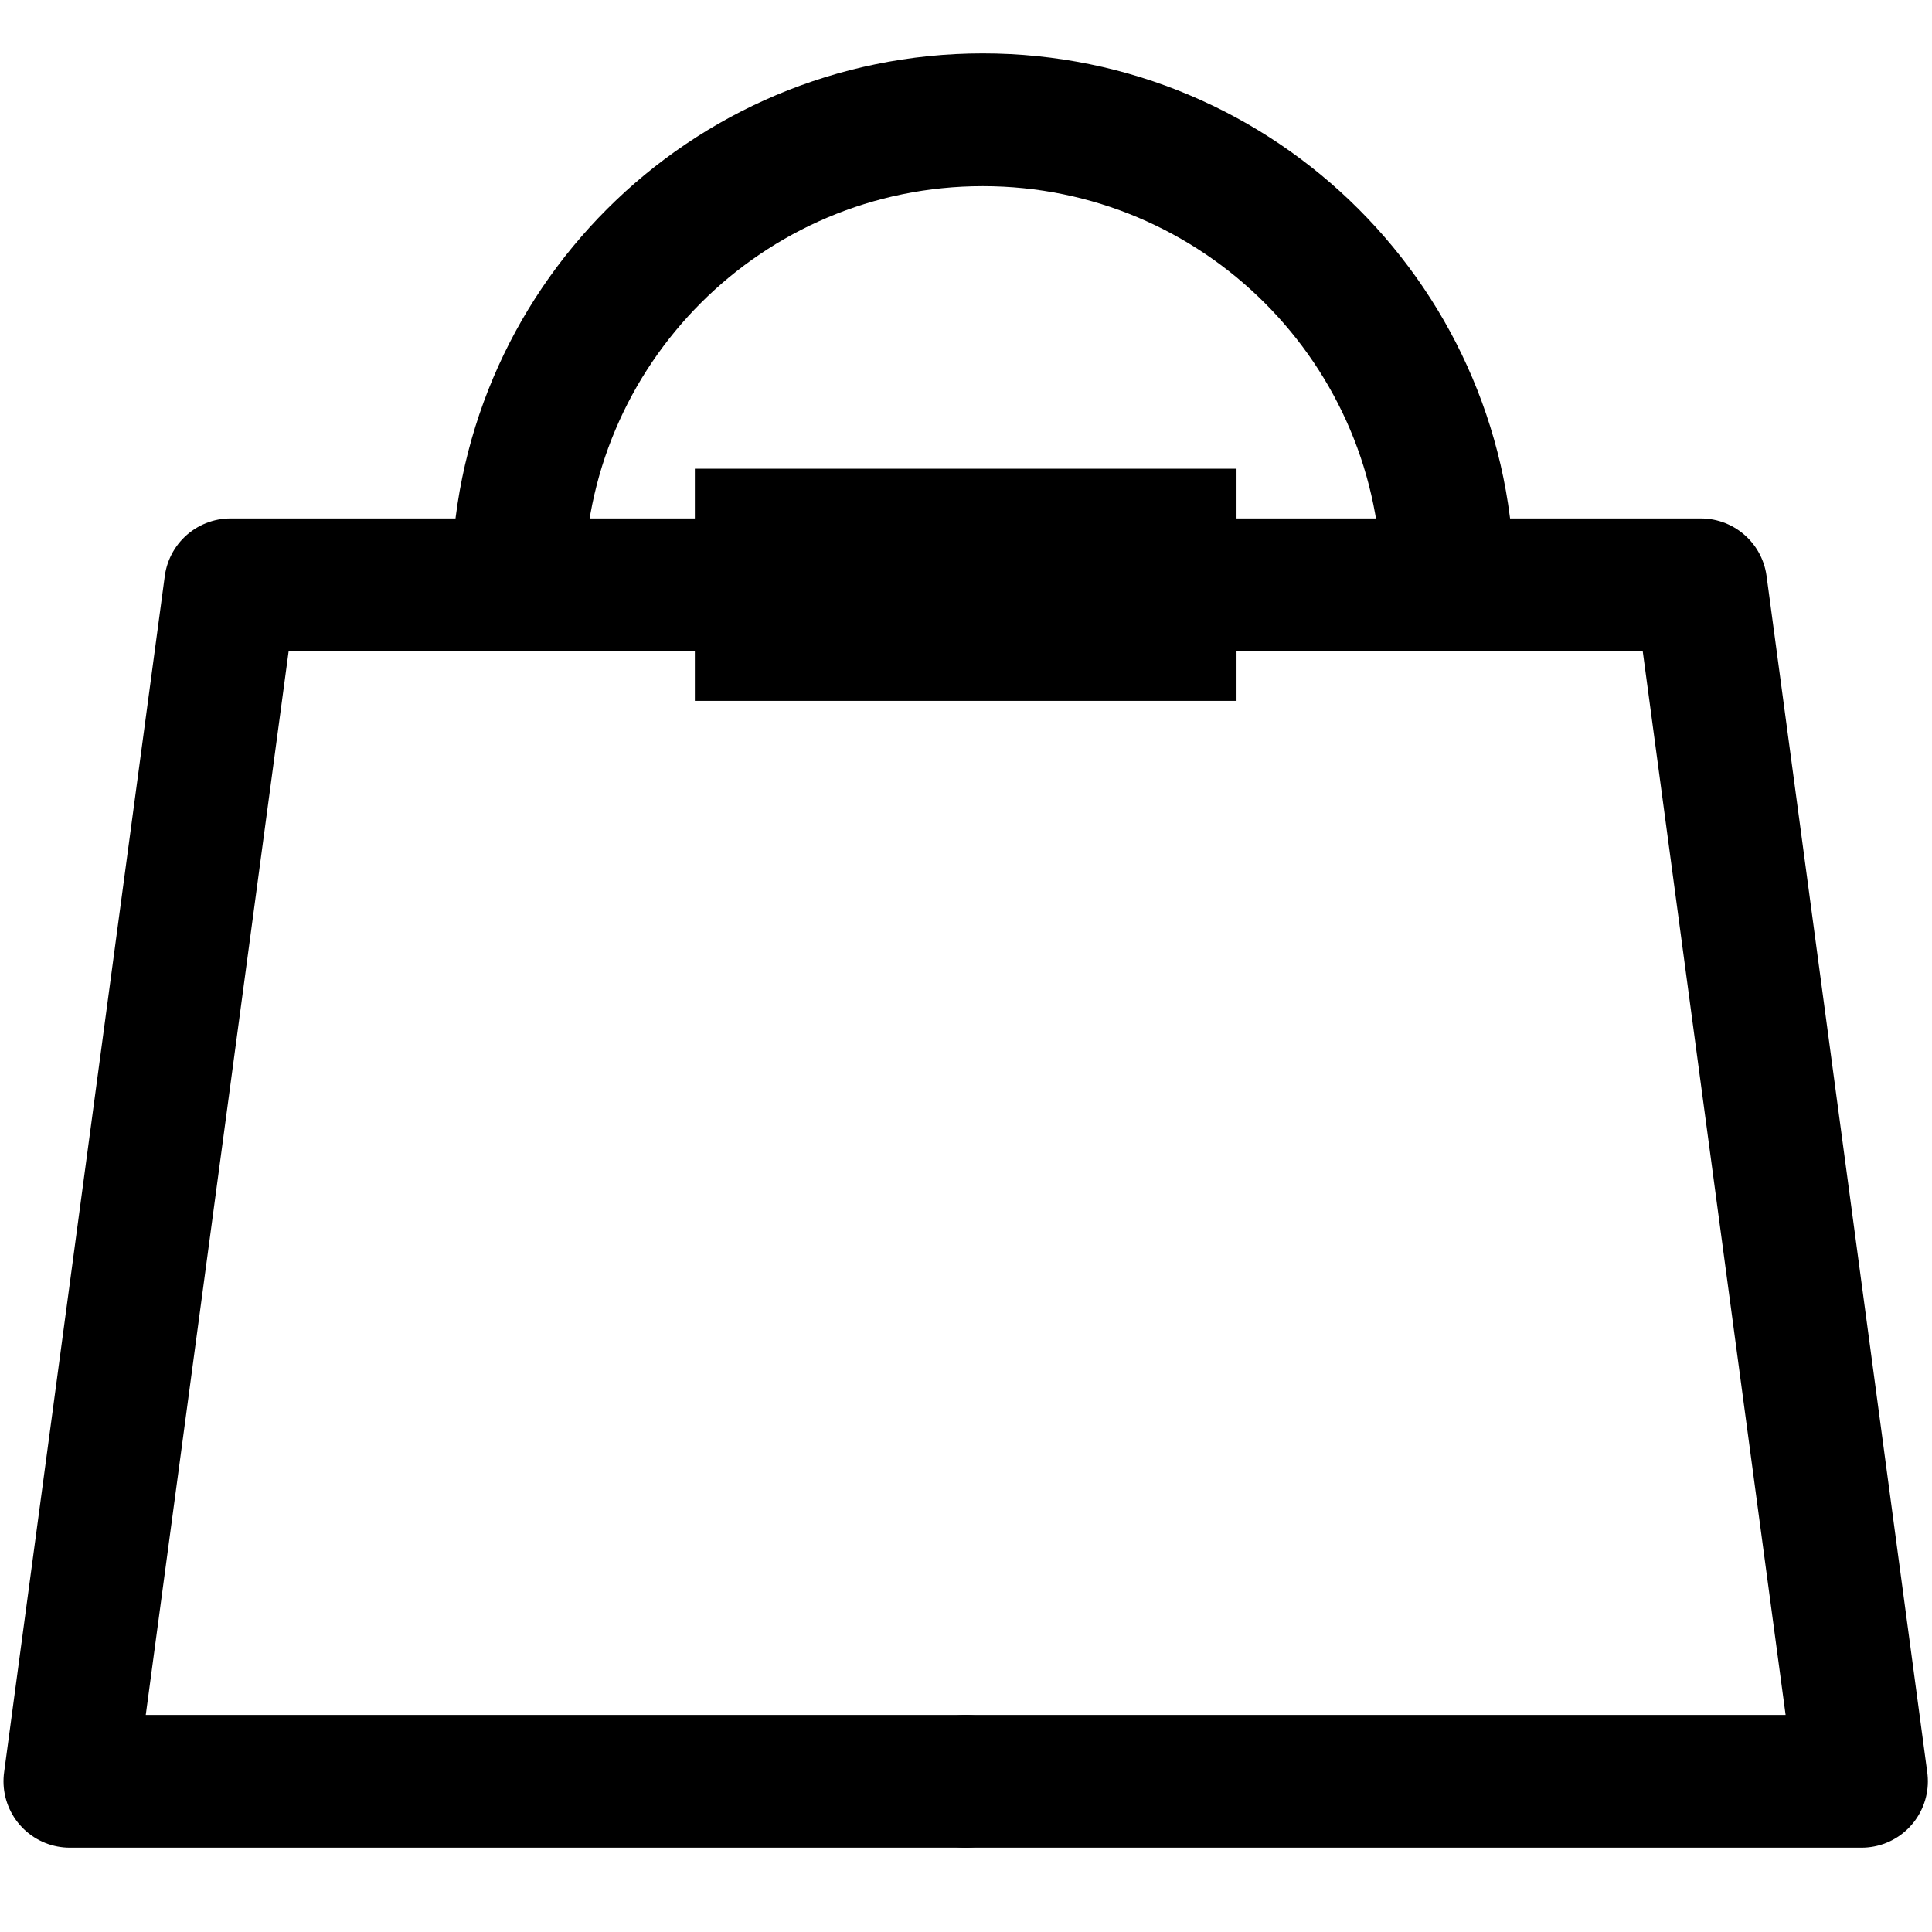
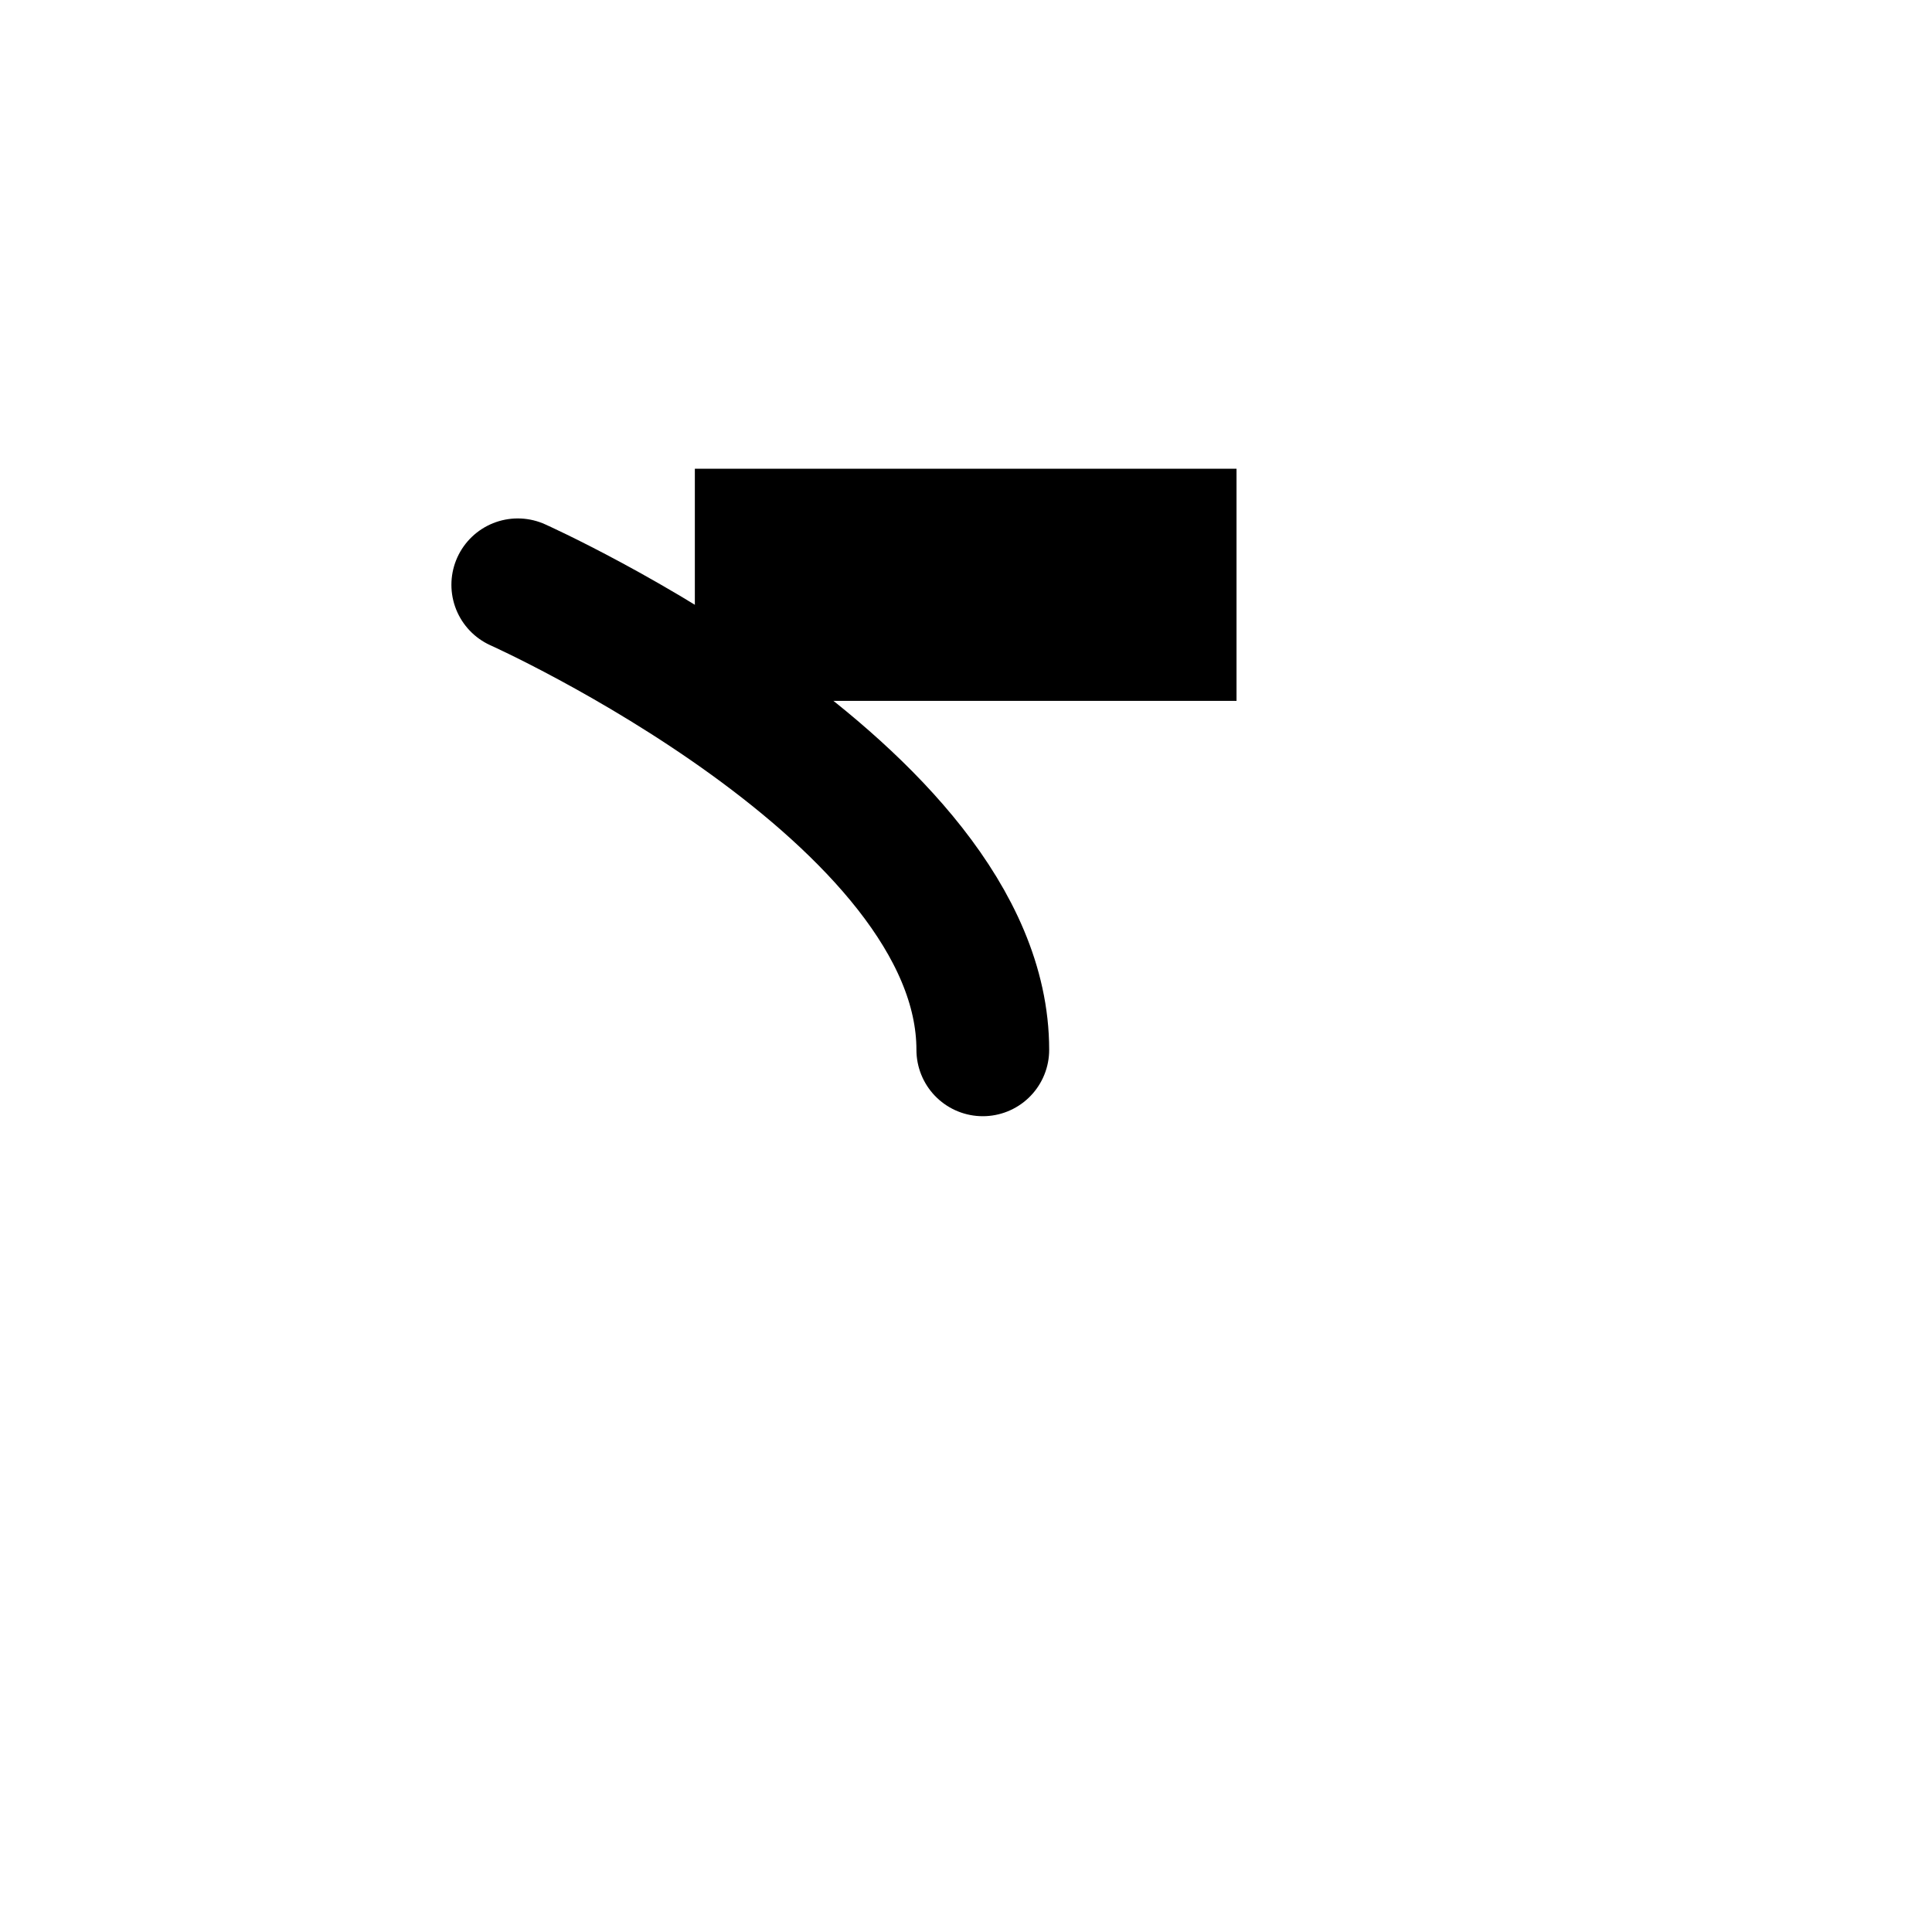
<svg xmlns="http://www.w3.org/2000/svg" id="Livello_1" data-name="Livello 1" viewBox="0 0 2000 2000">
  <defs>
    <style>
      .cls-1 {
        fill: none;
        stroke: #000;
        stroke-linecap: round;
        stroke-linejoin: round;
        stroke-width: 137.42px;
      }
    </style>
  </defs>
-   <polyline class="cls-1" points="999.67 605.39 238.7 605.39 72.33 1844 999.67 1844" />
-   <path class="cls-1" d="m536,605.39c0-265.86,215.53-481.39,481.39-481.39s481.39,215.53,481.39,481.39" />
-   <polyline class="cls-1" points="999.67 605.39 1760.65 605.39 1927.02 1844 999.67 1844" />
+   <path class="cls-1" d="m536,605.39s481.39,215.53,481.39,481.39" />
  <polygon points="1280.04 485.23 1280.04 725.54 999.67 725.54 719.31 725.54 719.31 485.23 1280.04 485.23" />
</svg>